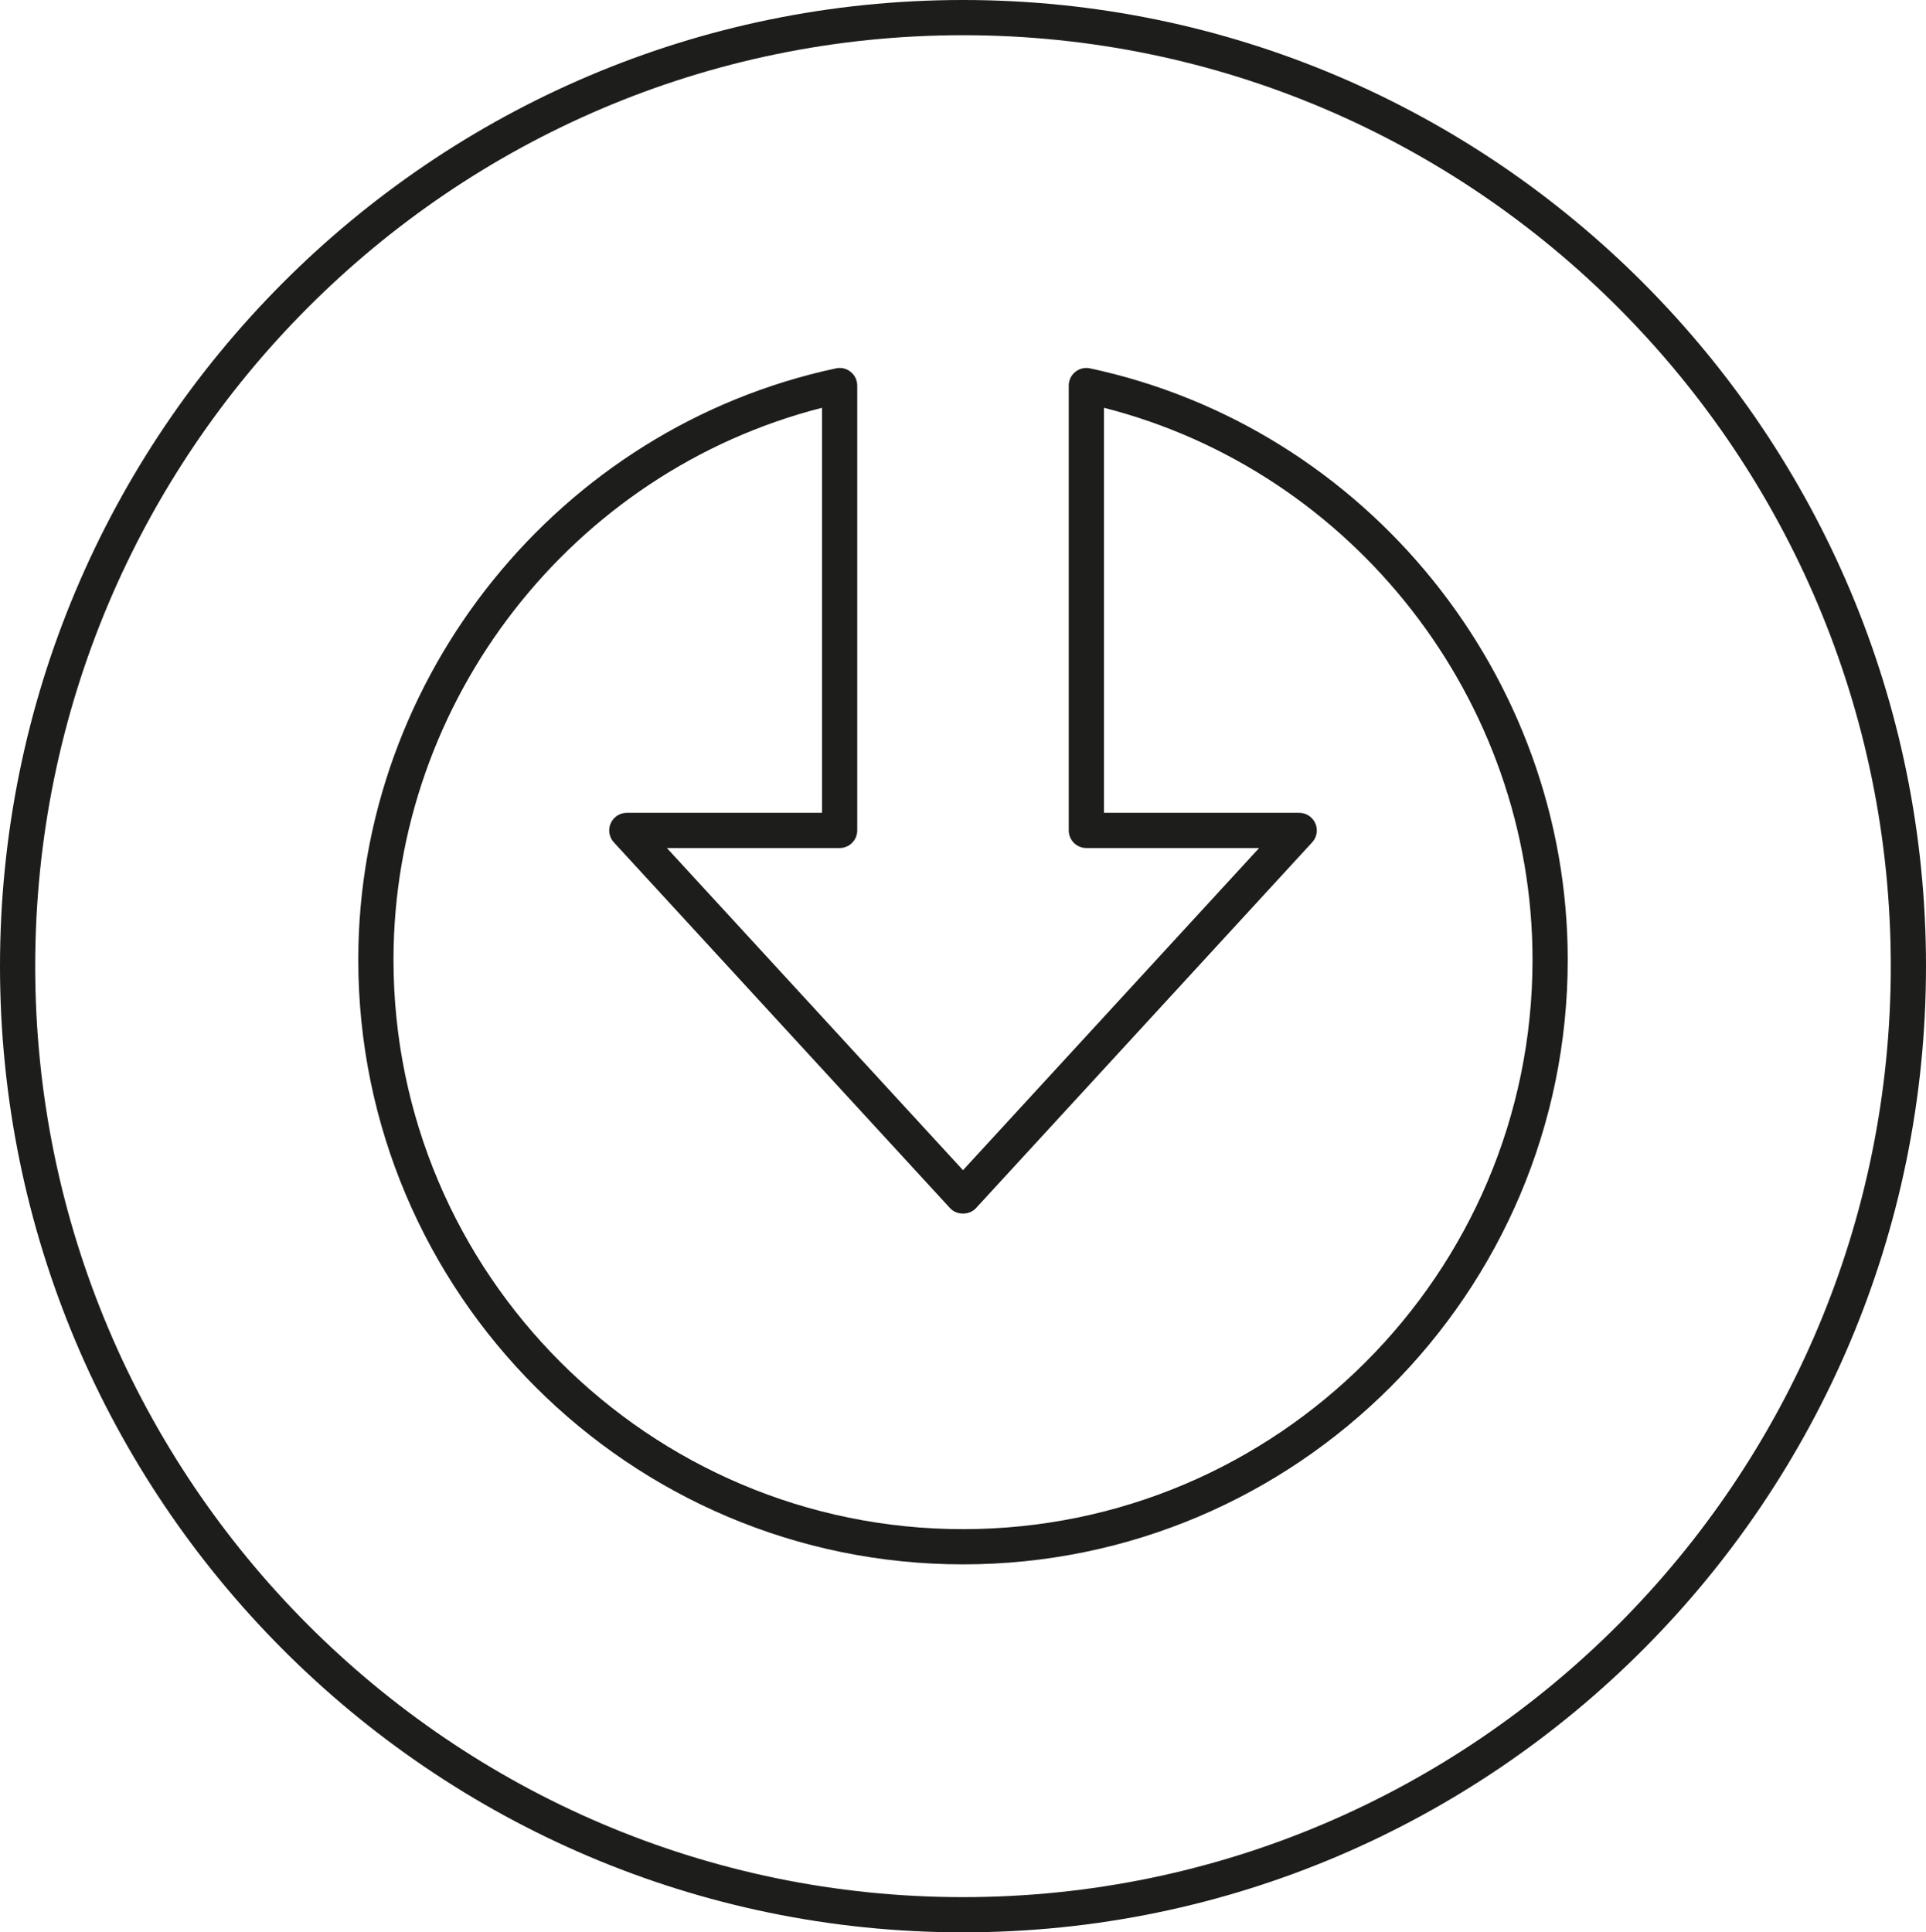
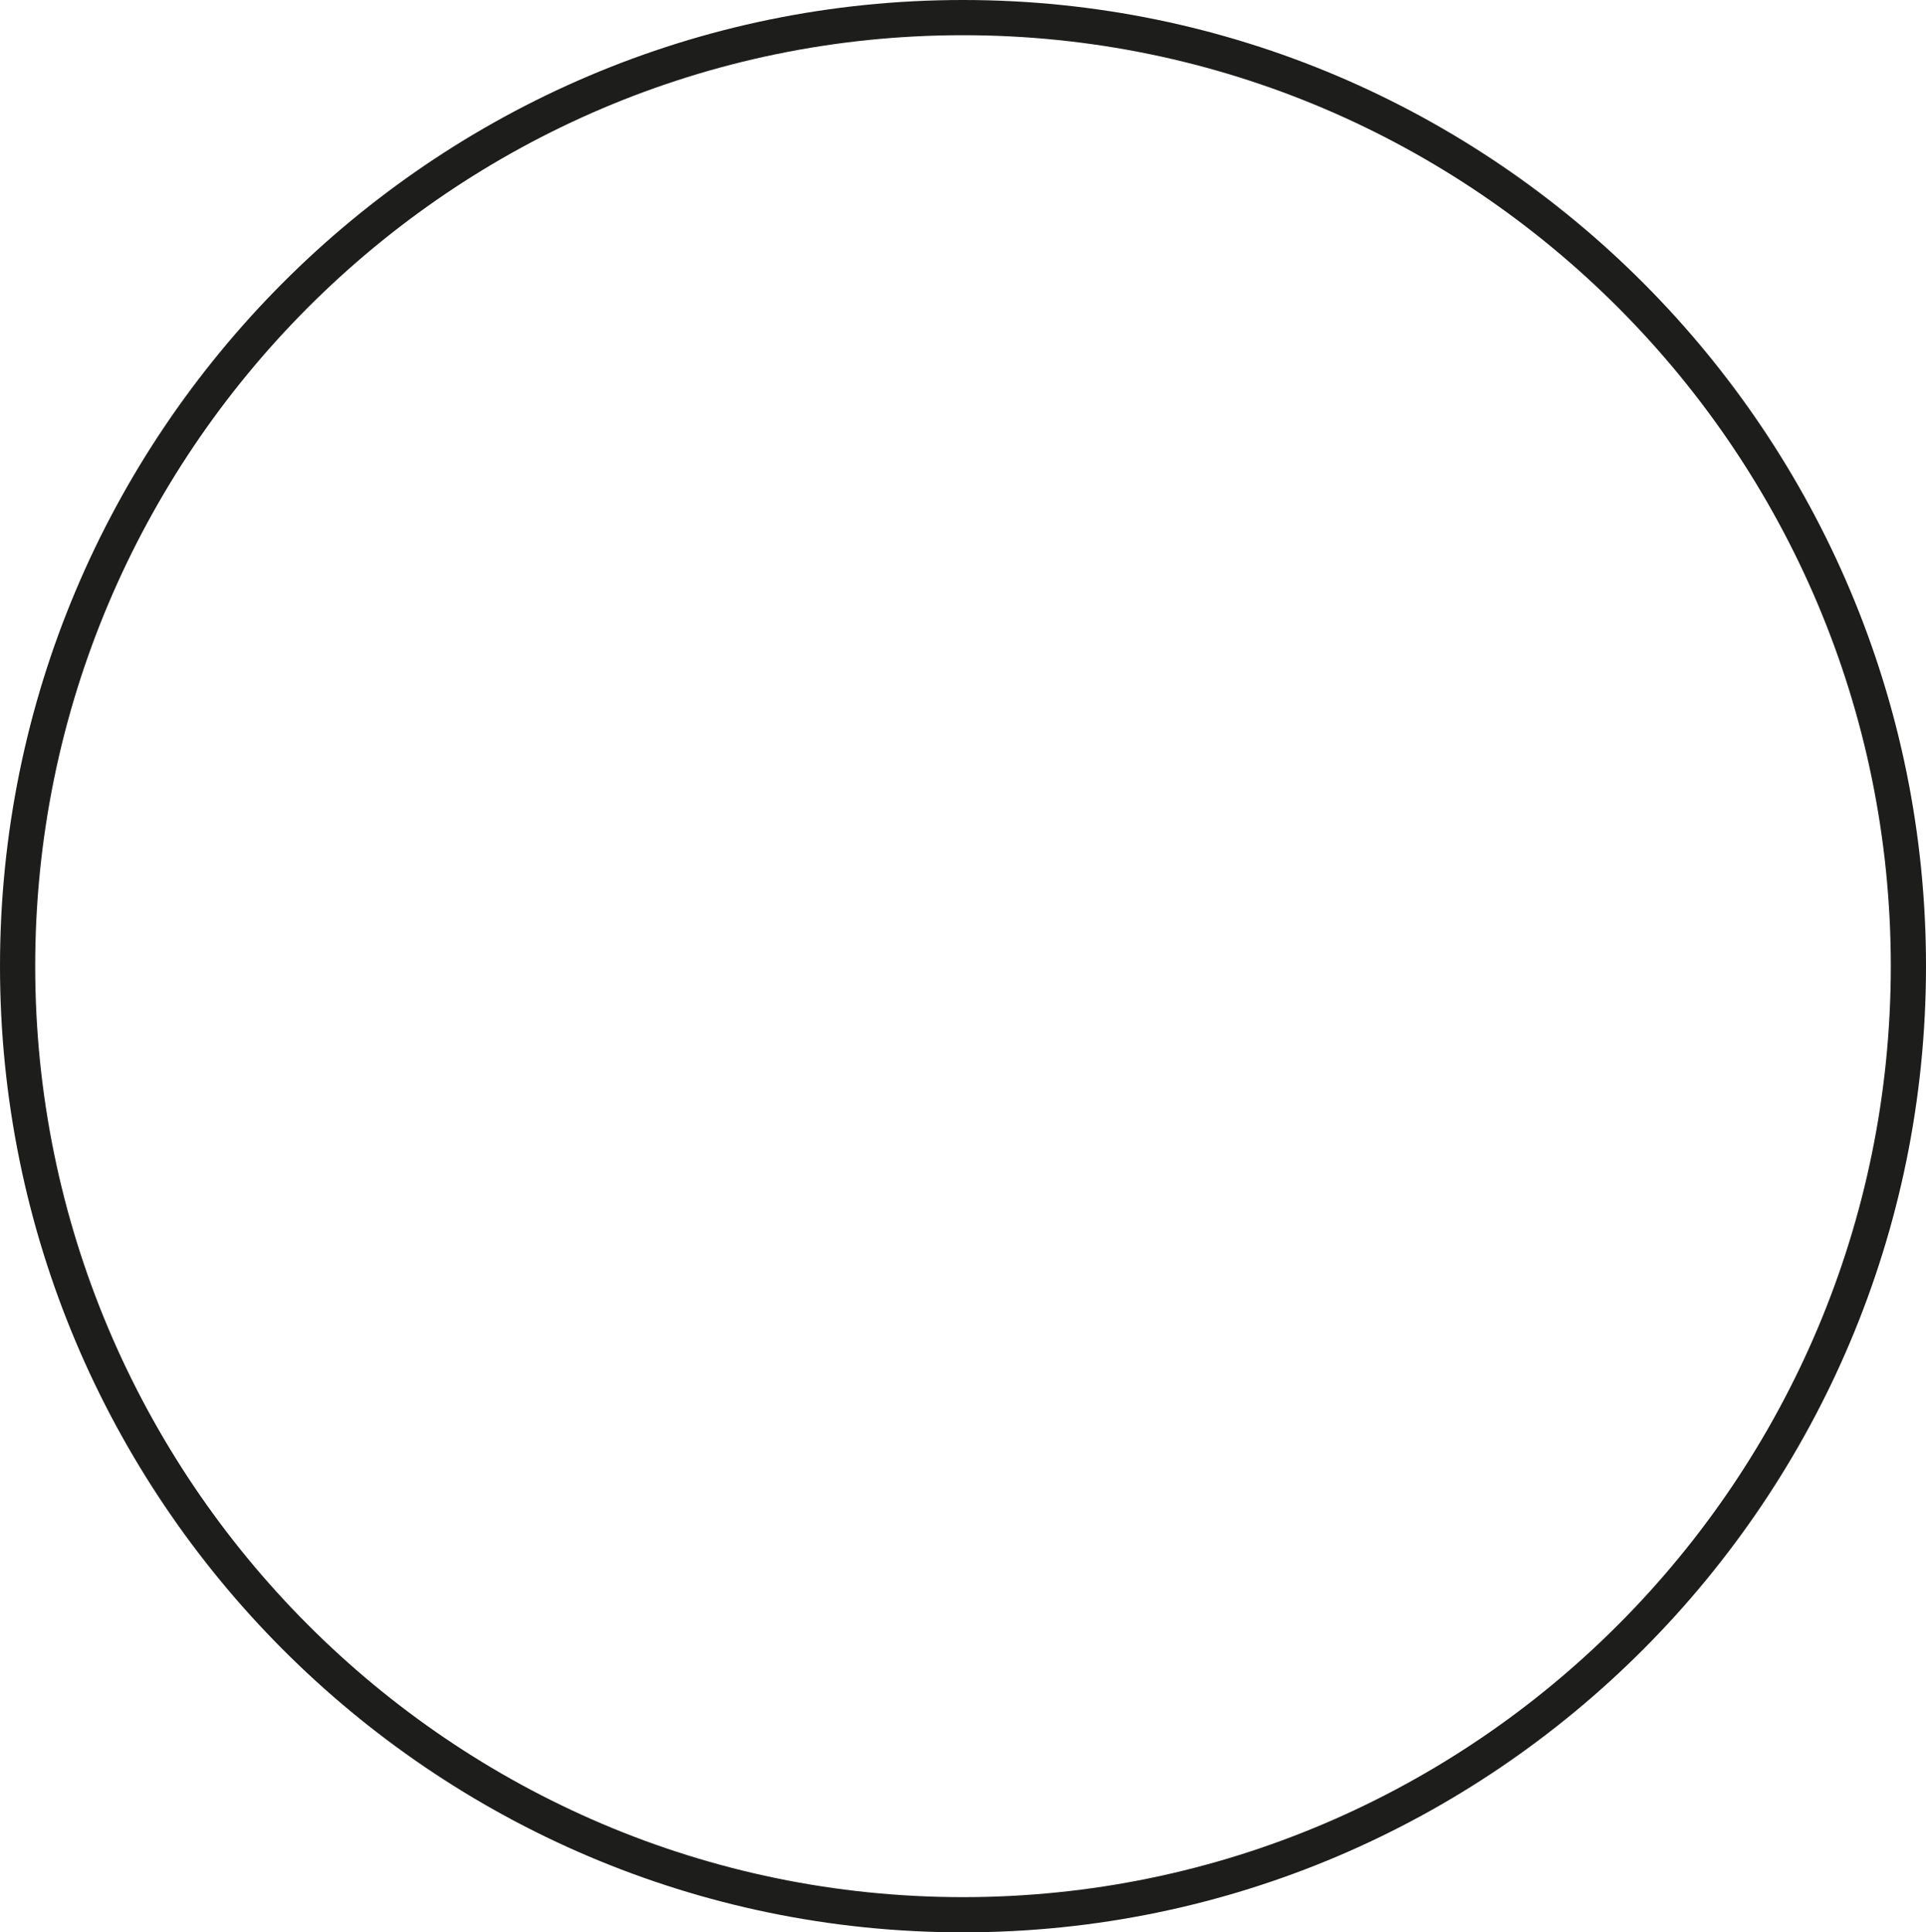
<svg xmlns="http://www.w3.org/2000/svg" version="1.1" id="Layer_1" x="0px" y="0px" width="450.873px" height="452.396px" viewBox="0 0 450.873 452.396" enable-background="new 0 0 450.873 452.396" xml:space="preserve">
  <g>
    <path fill="#1D1D1B" d="M225.438,452.396C101.129,452.396,0,350.918,0,226.196C0,101.469,101.129,0,225.438,0   c124.307,0,225.436,101.469,225.436,226.195C450.873,350.918,349.744,452.396,225.438,452.396z M225.438,8.242   c-119.76,0-217.196,97.773-217.196,217.954c0,120.185,97.436,217.958,217.196,217.958c119.762,0,217.193-97.773,217.193-217.958   C442.631,106.015,345.199,8.242,225.438,8.242z" />
-     <path fill="#1D1D1B" d="M225.438,366.246c-78.061,0-141.565-63.503-141.565-141.557c0-66.377,47.028-124.596,111.827-138.451   c1.207-0.264,2.488,0.043,3.451,0.826c0.97,0.784,1.529,1.963,1.529,3.207v104.148c0,2.275-1.844,4.12-4.121,4.12h-40.439   l69.318,75.423l69.318-75.423h-40.445c-2.277,0-4.122-1.845-4.122-4.12V90.271c0-1.244,0.561-2.423,1.53-3.207   c0.967-0.783,2.236-1.082,3.451-0.826c64.803,13.855,111.833,72.082,111.833,138.451   C367.003,302.743,303.5,366.246,225.438,366.246z M192.439,95.468c-58.431,14.895-100.323,68.428-100.323,129.221   c0,73.501,59.811,133.314,133.322,133.314c73.514,0,133.324-59.813,133.324-133.314c0-60.793-41.893-114.326-100.331-129.221   v94.829h45.714c1.635,0,3.117,0.966,3.772,2.468c0.659,1.492,0.37,3.242-0.739,4.441l-78.705,85.641   c-1.56,1.699-4.51,1.699-6.068,0l-78.706-85.641c-1.108-1.199-1.397-2.949-0.739-4.441c0.655-1.502,2.138-2.468,3.773-2.468h45.706   V95.468z" />
  </g>
</svg>